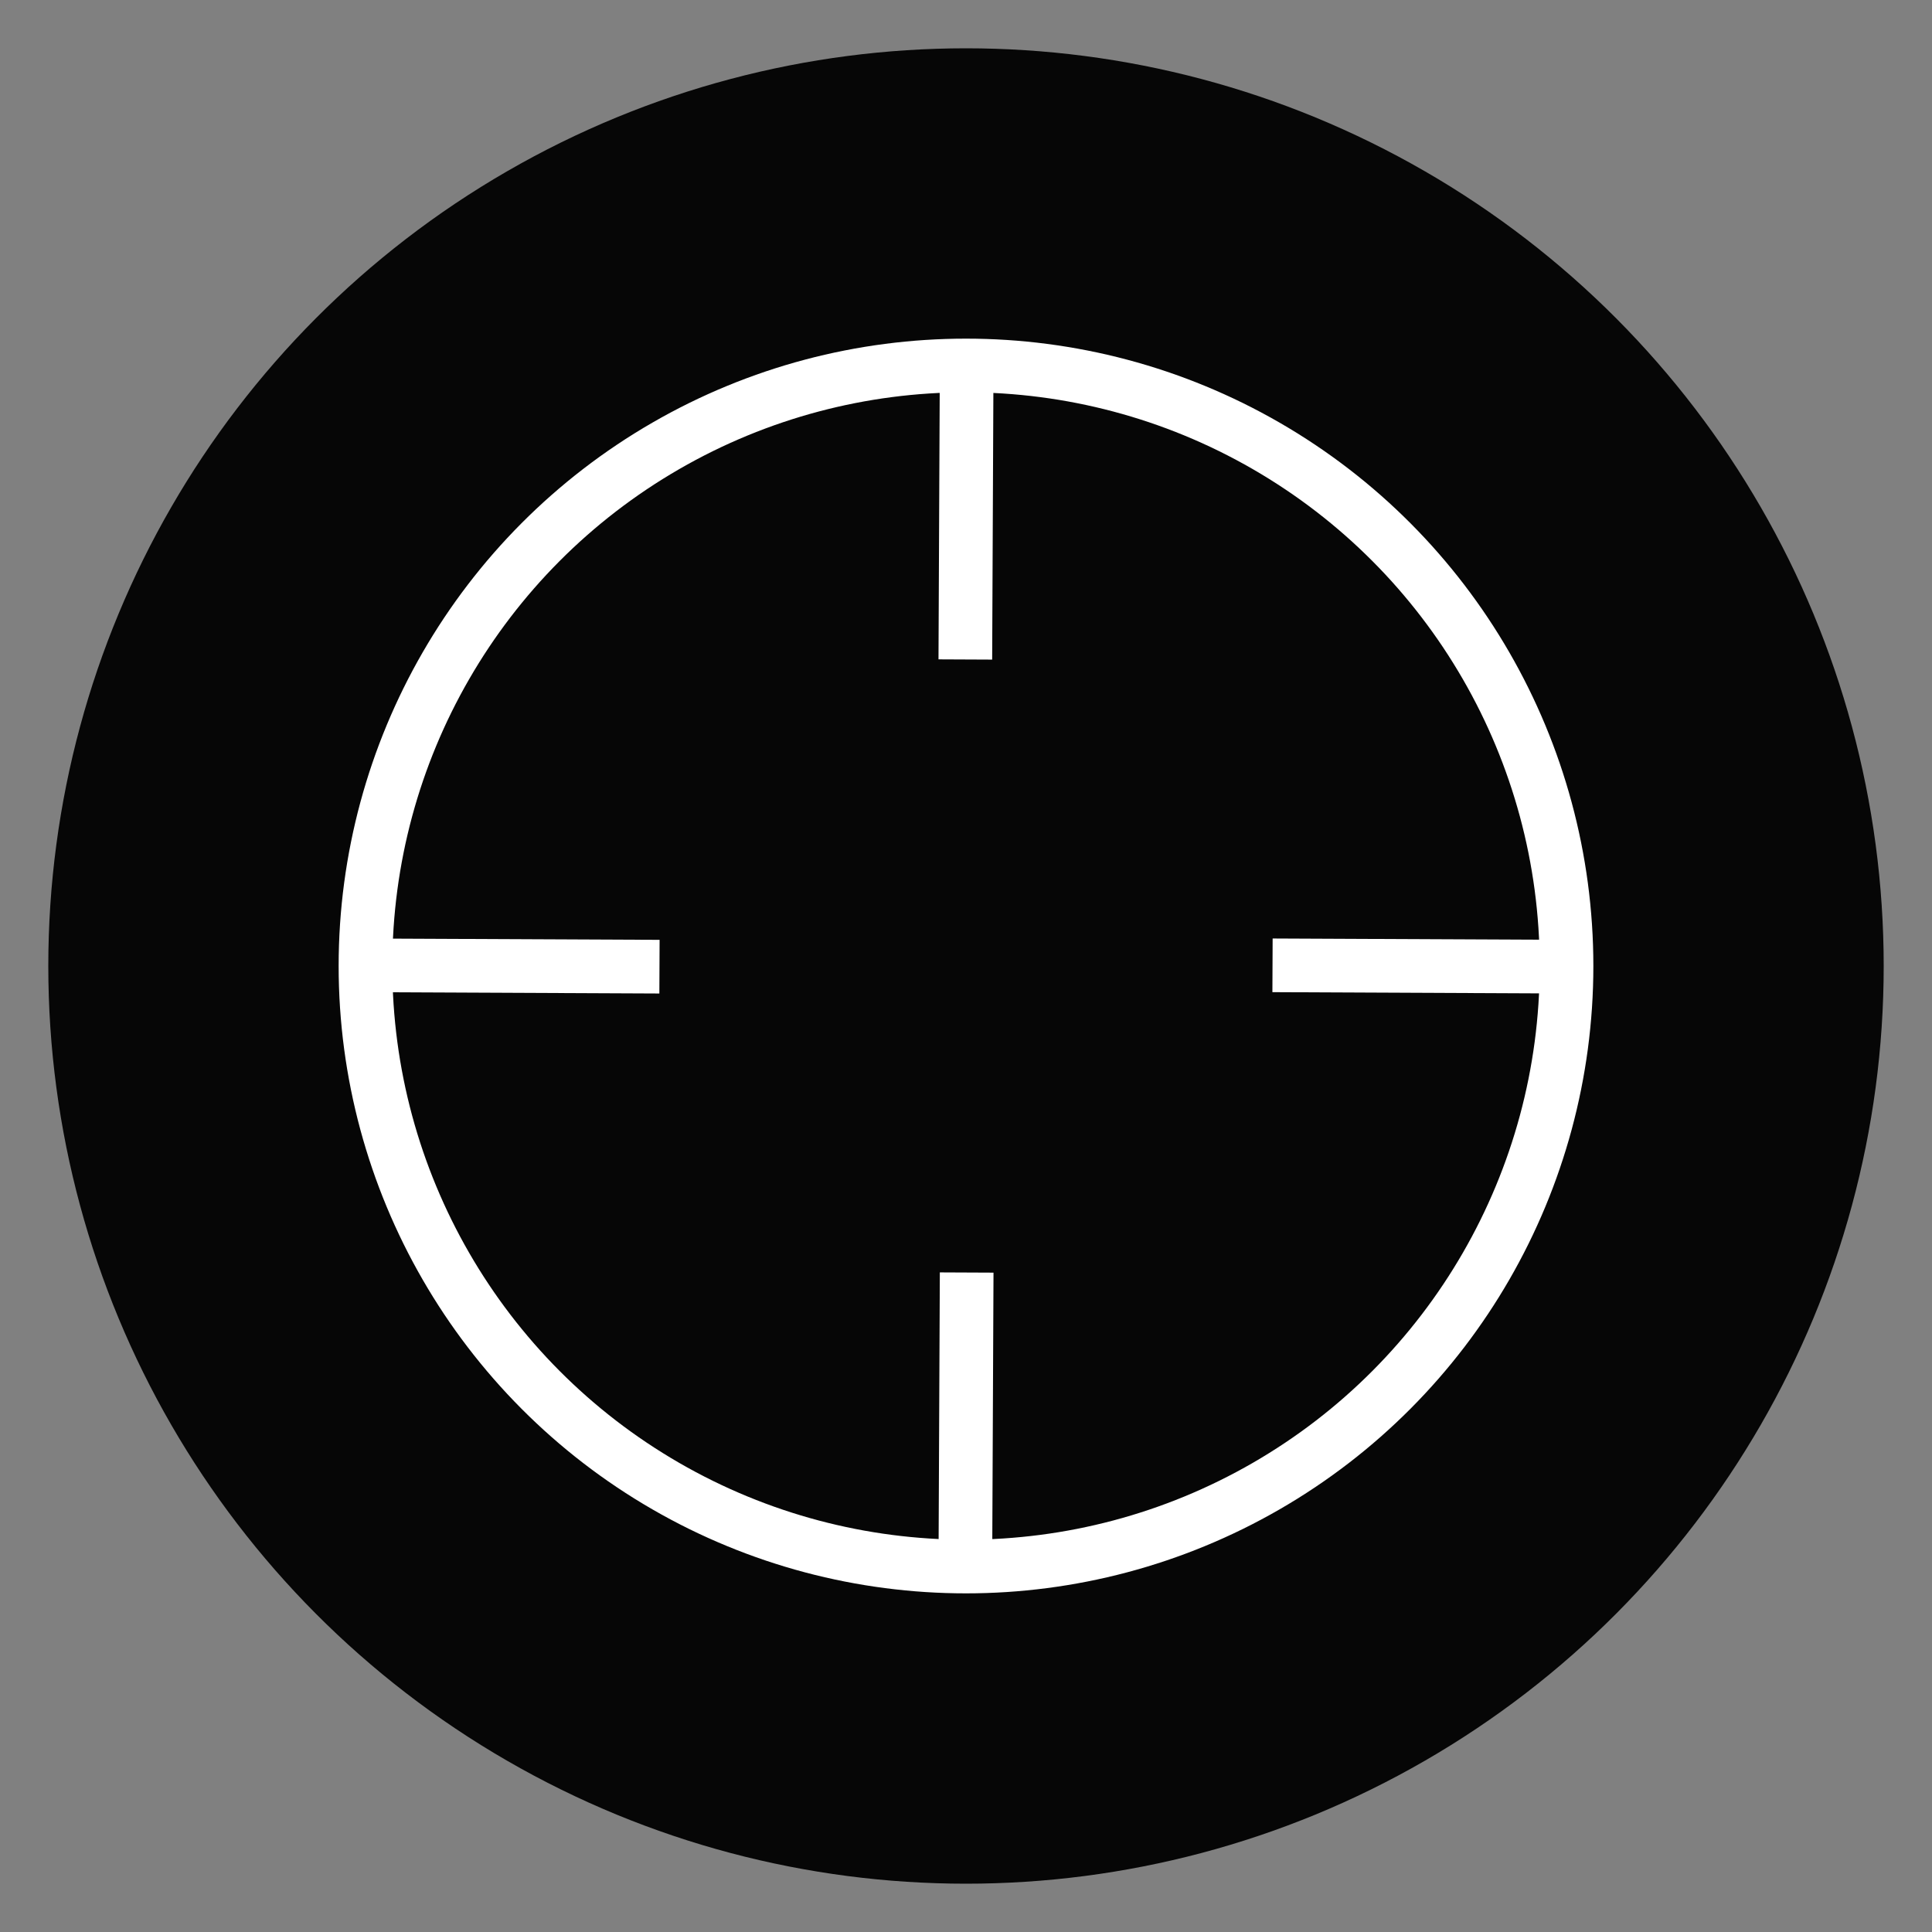
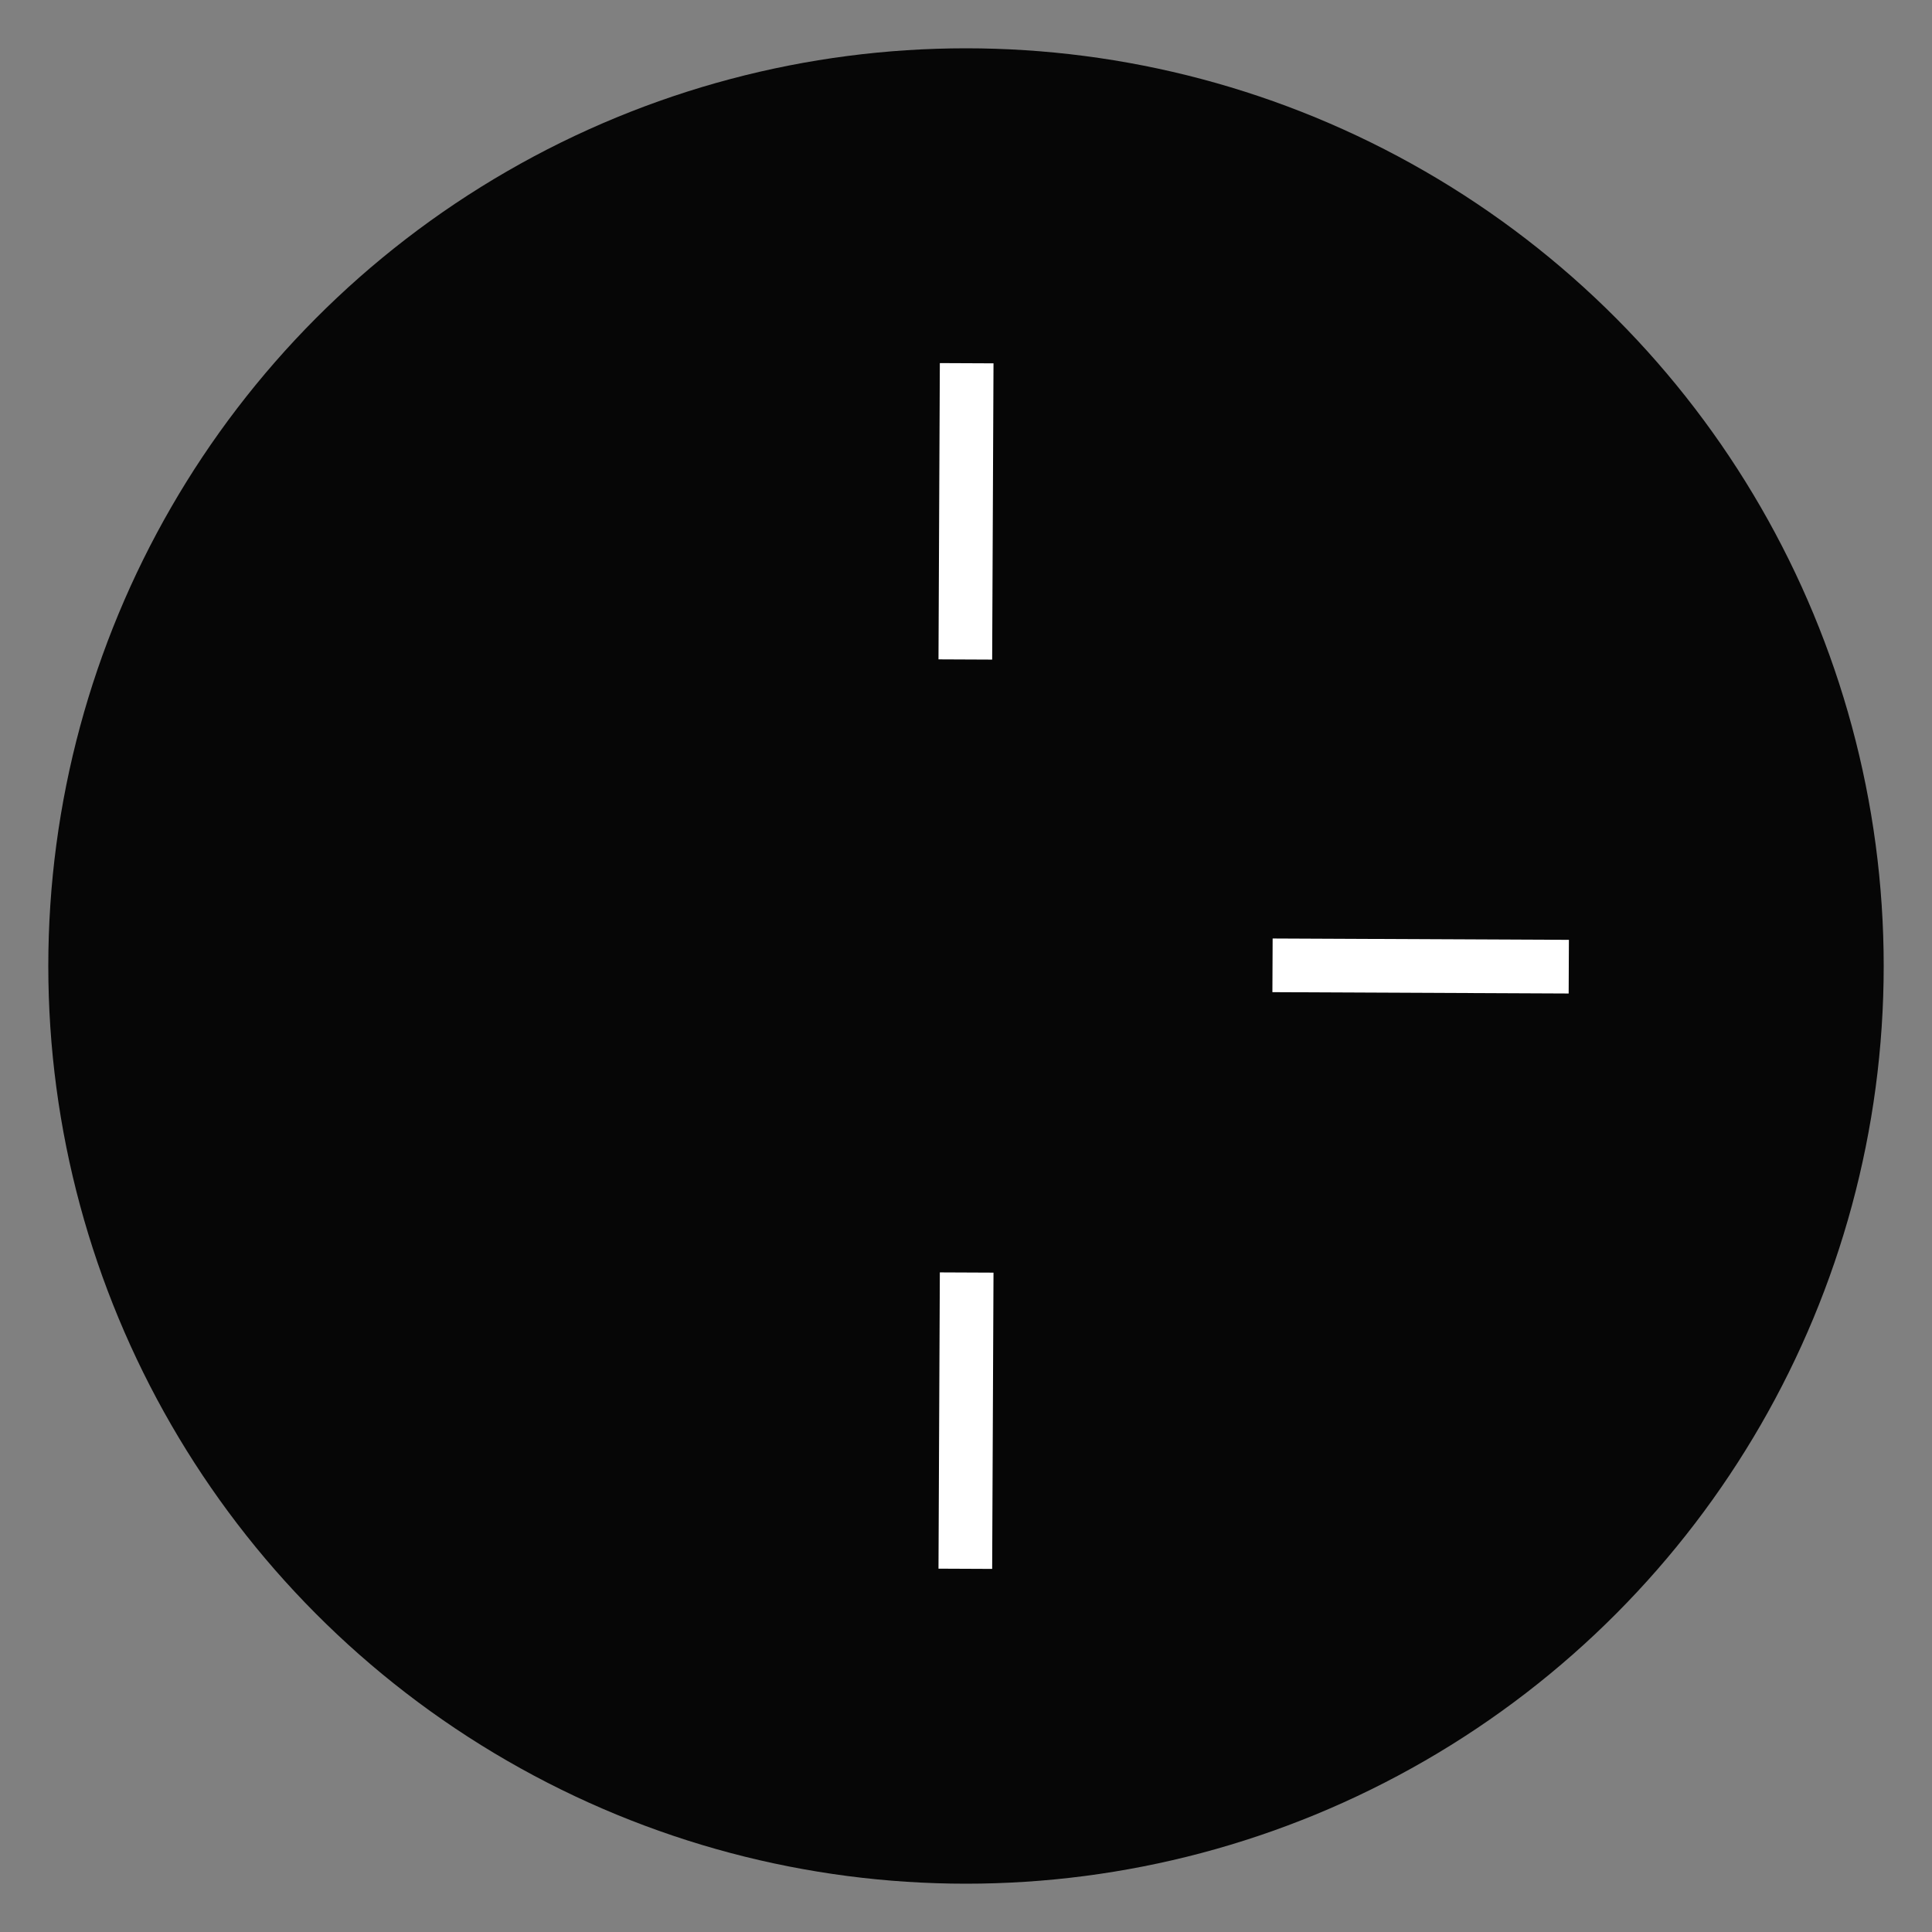
<svg xmlns="http://www.w3.org/2000/svg" version="1.1" id="Layer_1" x="0px" y="0px" viewBox="0 0 72 72" enable-background="new 0 0 72 72" xml:space="preserve">
  <rect x="0" y="0" width="72" height="72" fill="#808080" stroke="none" />
  <circle opacity="0.95" cx="36" cy="36" r="34.2" />
  <g>
-     <circle fill="none" stroke="#FFFFFF" stroke-width="2" stroke-miterlimit="10" cx="36" cy="36" r="22.38" />
-     <line fill="none" stroke="#FFFFFF" stroke-width="2" stroke-miterlimit="10" x1="13.536" y1="35.975" x2="24.577" y2="36.025" />
    <line fill="none" stroke="#FFFFFF" stroke-width="2" stroke-miterlimit="10" x1="35.975" y1="58.464" x2="36.025" y2="47.423" />
    <line fill="none" stroke="#FFFFFF" stroke-width="2" stroke-miterlimit="10" x1="58.464" y1="36.025" x2="47.423" y2="35.975" />
    <line fill="none" stroke="#FFFFFF" stroke-width="2" stroke-miterlimit="10" x1="36.025" y1="13.536" x2="35.975" y2="24.577" />
  </g>
</svg>